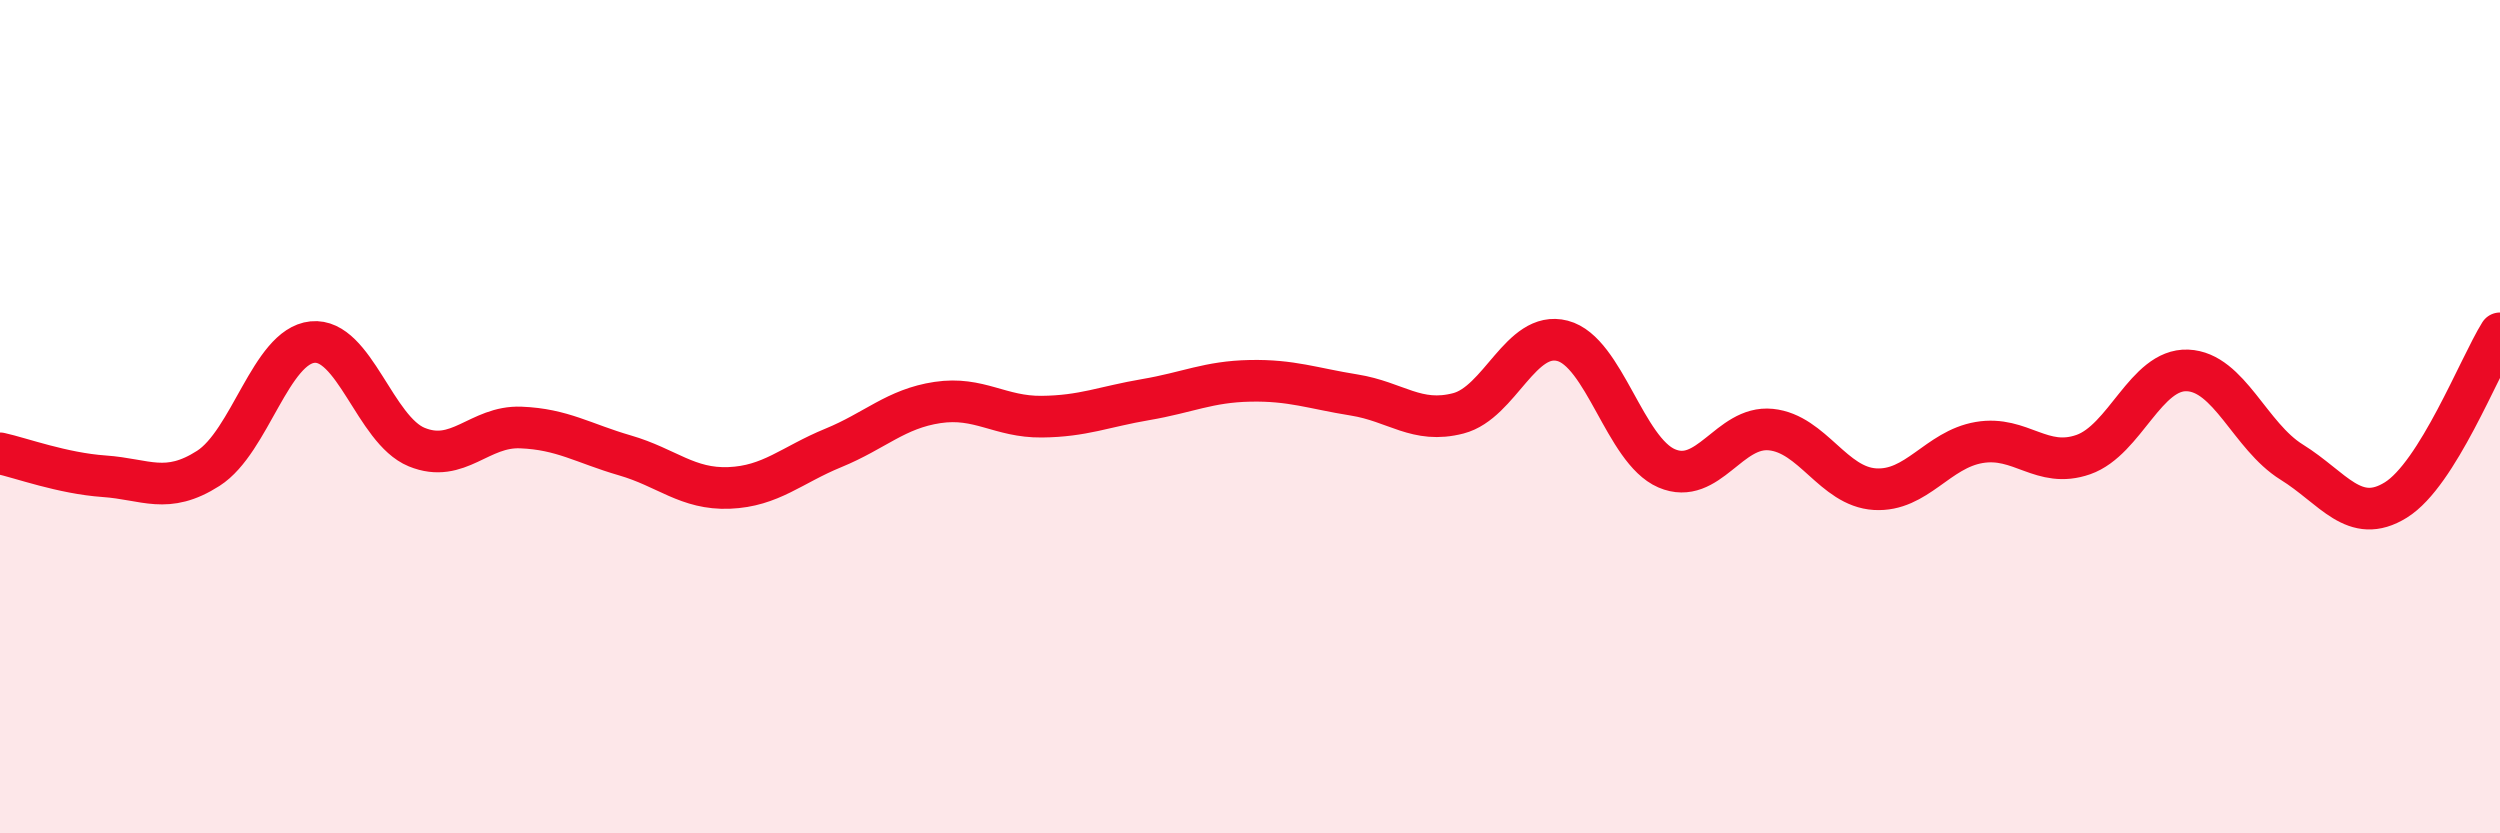
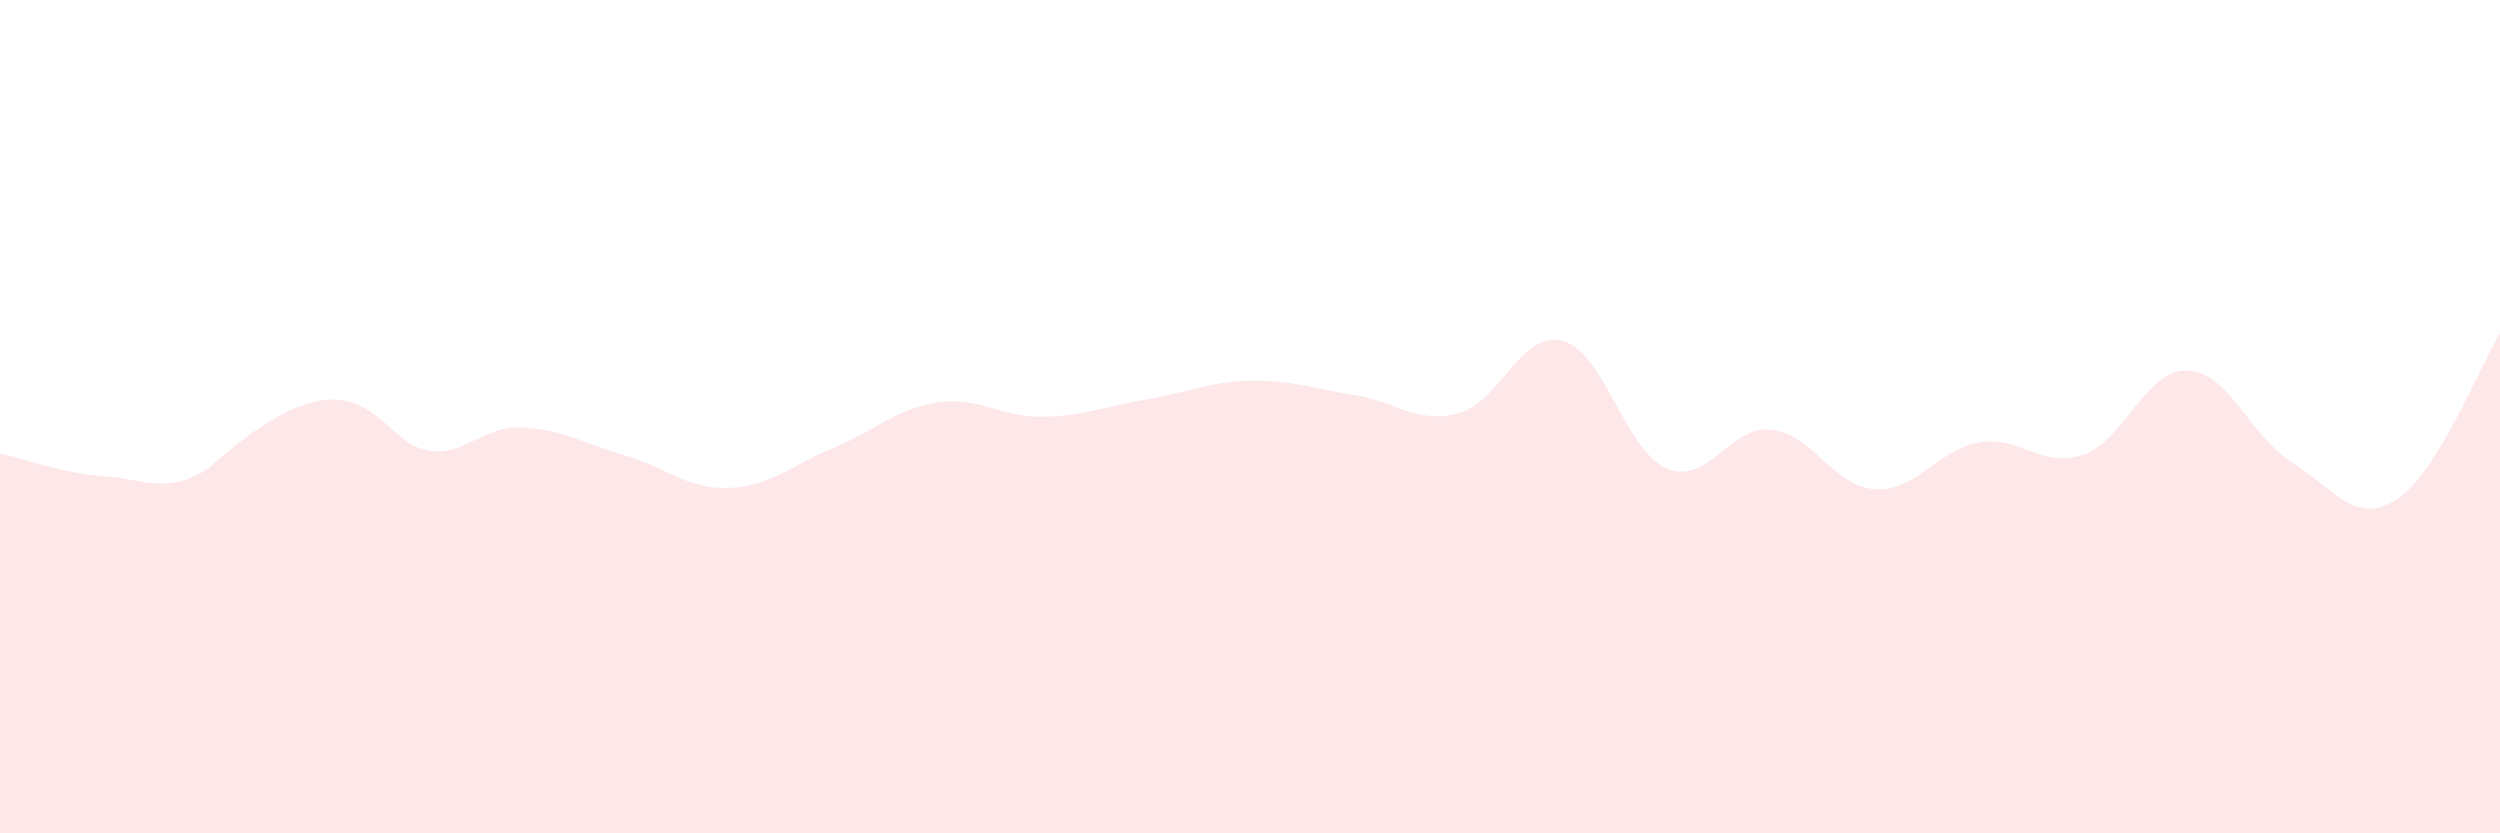
<svg xmlns="http://www.w3.org/2000/svg" width="60" height="20" viewBox="0 0 60 20">
-   <path d="M 0,10.88 C 0.5,10.99 1.5,11.36 2.5,11.43 C 3.5,11.5 4,11.88 5,11.24 C 6,10.6 6.5,8.31 7.5,8.21 C 8.5,8.11 9,10.32 10,10.73 C 11,11.14 11.5,10.22 12.5,10.26 C 13.5,10.3 14,10.64 15,10.93 C 16,11.22 16.5,11.75 17.5,11.71 C 18.5,11.67 19,11.16 20,10.75 C 21,10.34 21.5,9.81 22.5,9.66 C 23.5,9.51 24,10.01 25,10 C 26,9.99 26.5,9.76 27.5,9.59 C 28.5,9.42 29,9.16 30,9.14 C 31,9.12 31.5,9.32 32.5,9.48 C 33.5,9.64 34,10.18 35,9.92 C 36,9.66 36.5,7.92 37.5,8.18 C 38.5,8.44 39,10.81 40,11.24 C 41,11.67 41.5,10.21 42.5,10.31 C 43.5,10.41 44,11.68 45,11.74 C 46,11.8 46.5,10.79 47.5,10.62 C 48.5,10.45 49,11.26 50,10.91 C 51,10.56 51.5,8.85 52.5,8.89 C 53.5,8.93 54,10.47 55,11.09 C 56,11.71 56.5,12.62 57.5,12 C 58.5,11.38 59.5,8.8 60,8L60 20L0 20Z" fill="#EB0A25" opacity="0.1" stroke-linecap="round" stroke-linejoin="round" />
-   <path d="M 0,10.88 C 0.5,10.99 1.5,11.36 2.5,11.43 C 3.5,11.5 4,11.88 5,11.24 C 6,10.6 6.5,8.31 7.5,8.21 C 8.5,8.11 9,10.32 10,10.73 C 11,11.14 11.5,10.22 12.5,10.26 C 13.5,10.3 14,10.64 15,10.93 C 16,11.22 16.5,11.75 17.5,11.71 C 18.5,11.67 19,11.16 20,10.75 C 21,10.34 21.5,9.81 22.5,9.66 C 23.5,9.51 24,10.01 25,10 C 26,9.99 26.5,9.76 27.5,9.59 C 28.5,9.42 29,9.16 30,9.14 C 31,9.12 31.5,9.32 32.5,9.48 C 33.5,9.64 34,10.18 35,9.92 C 36,9.66 36.5,7.92 37.5,8.18 C 38.5,8.44 39,10.81 40,11.24 C 41,11.67 41.5,10.21 42.5,10.31 C 43.5,10.41 44,11.68 45,11.74 C 46,11.8 46.5,10.79 47.5,10.62 C 48.5,10.45 49,11.26 50,10.91 C 51,10.56 51.5,8.85 52.5,8.89 C 53.5,8.93 54,10.47 55,11.09 C 56,11.71 56.5,12.62 57.5,12 C 58.5,11.38 59.5,8.8 60,8" stroke="#EB0A25" stroke-width="1" fill="none" stroke-linecap="round" stroke-linejoin="round" />
+   <path d="M 0,10.88 C 0.5,10.99 1.5,11.36 2.5,11.43 C 3.5,11.5 4,11.88 5,11.24 C 8.5,8.11 9,10.32 10,10.73 C 11,11.14 11.5,10.22 12.5,10.26 C 13.5,10.3 14,10.64 15,10.93 C 16,11.22 16.5,11.75 17.5,11.71 C 18.5,11.67 19,11.16 20,10.75 C 21,10.34 21.5,9.81 22.5,9.66 C 23.5,9.51 24,10.01 25,10 C 26,9.99 26.5,9.76 27.5,9.59 C 28.5,9.42 29,9.16 30,9.14 C 31,9.12 31.5,9.32 32.5,9.48 C 33.5,9.64 34,10.18 35,9.92 C 36,9.66 36.5,7.92 37.5,8.18 C 38.5,8.44 39,10.81 40,11.24 C 41,11.67 41.5,10.21 42.5,10.31 C 43.5,10.41 44,11.68 45,11.74 C 46,11.8 46.5,10.79 47.5,10.62 C 48.5,10.45 49,11.26 50,10.91 C 51,10.56 51.5,8.85 52.5,8.89 C 53.5,8.93 54,10.47 55,11.09 C 56,11.71 56.5,12.62 57.5,12 C 58.5,11.38 59.5,8.8 60,8L60 20L0 20Z" fill="#EB0A25" opacity="0.1" stroke-linecap="round" stroke-linejoin="round" />
</svg>